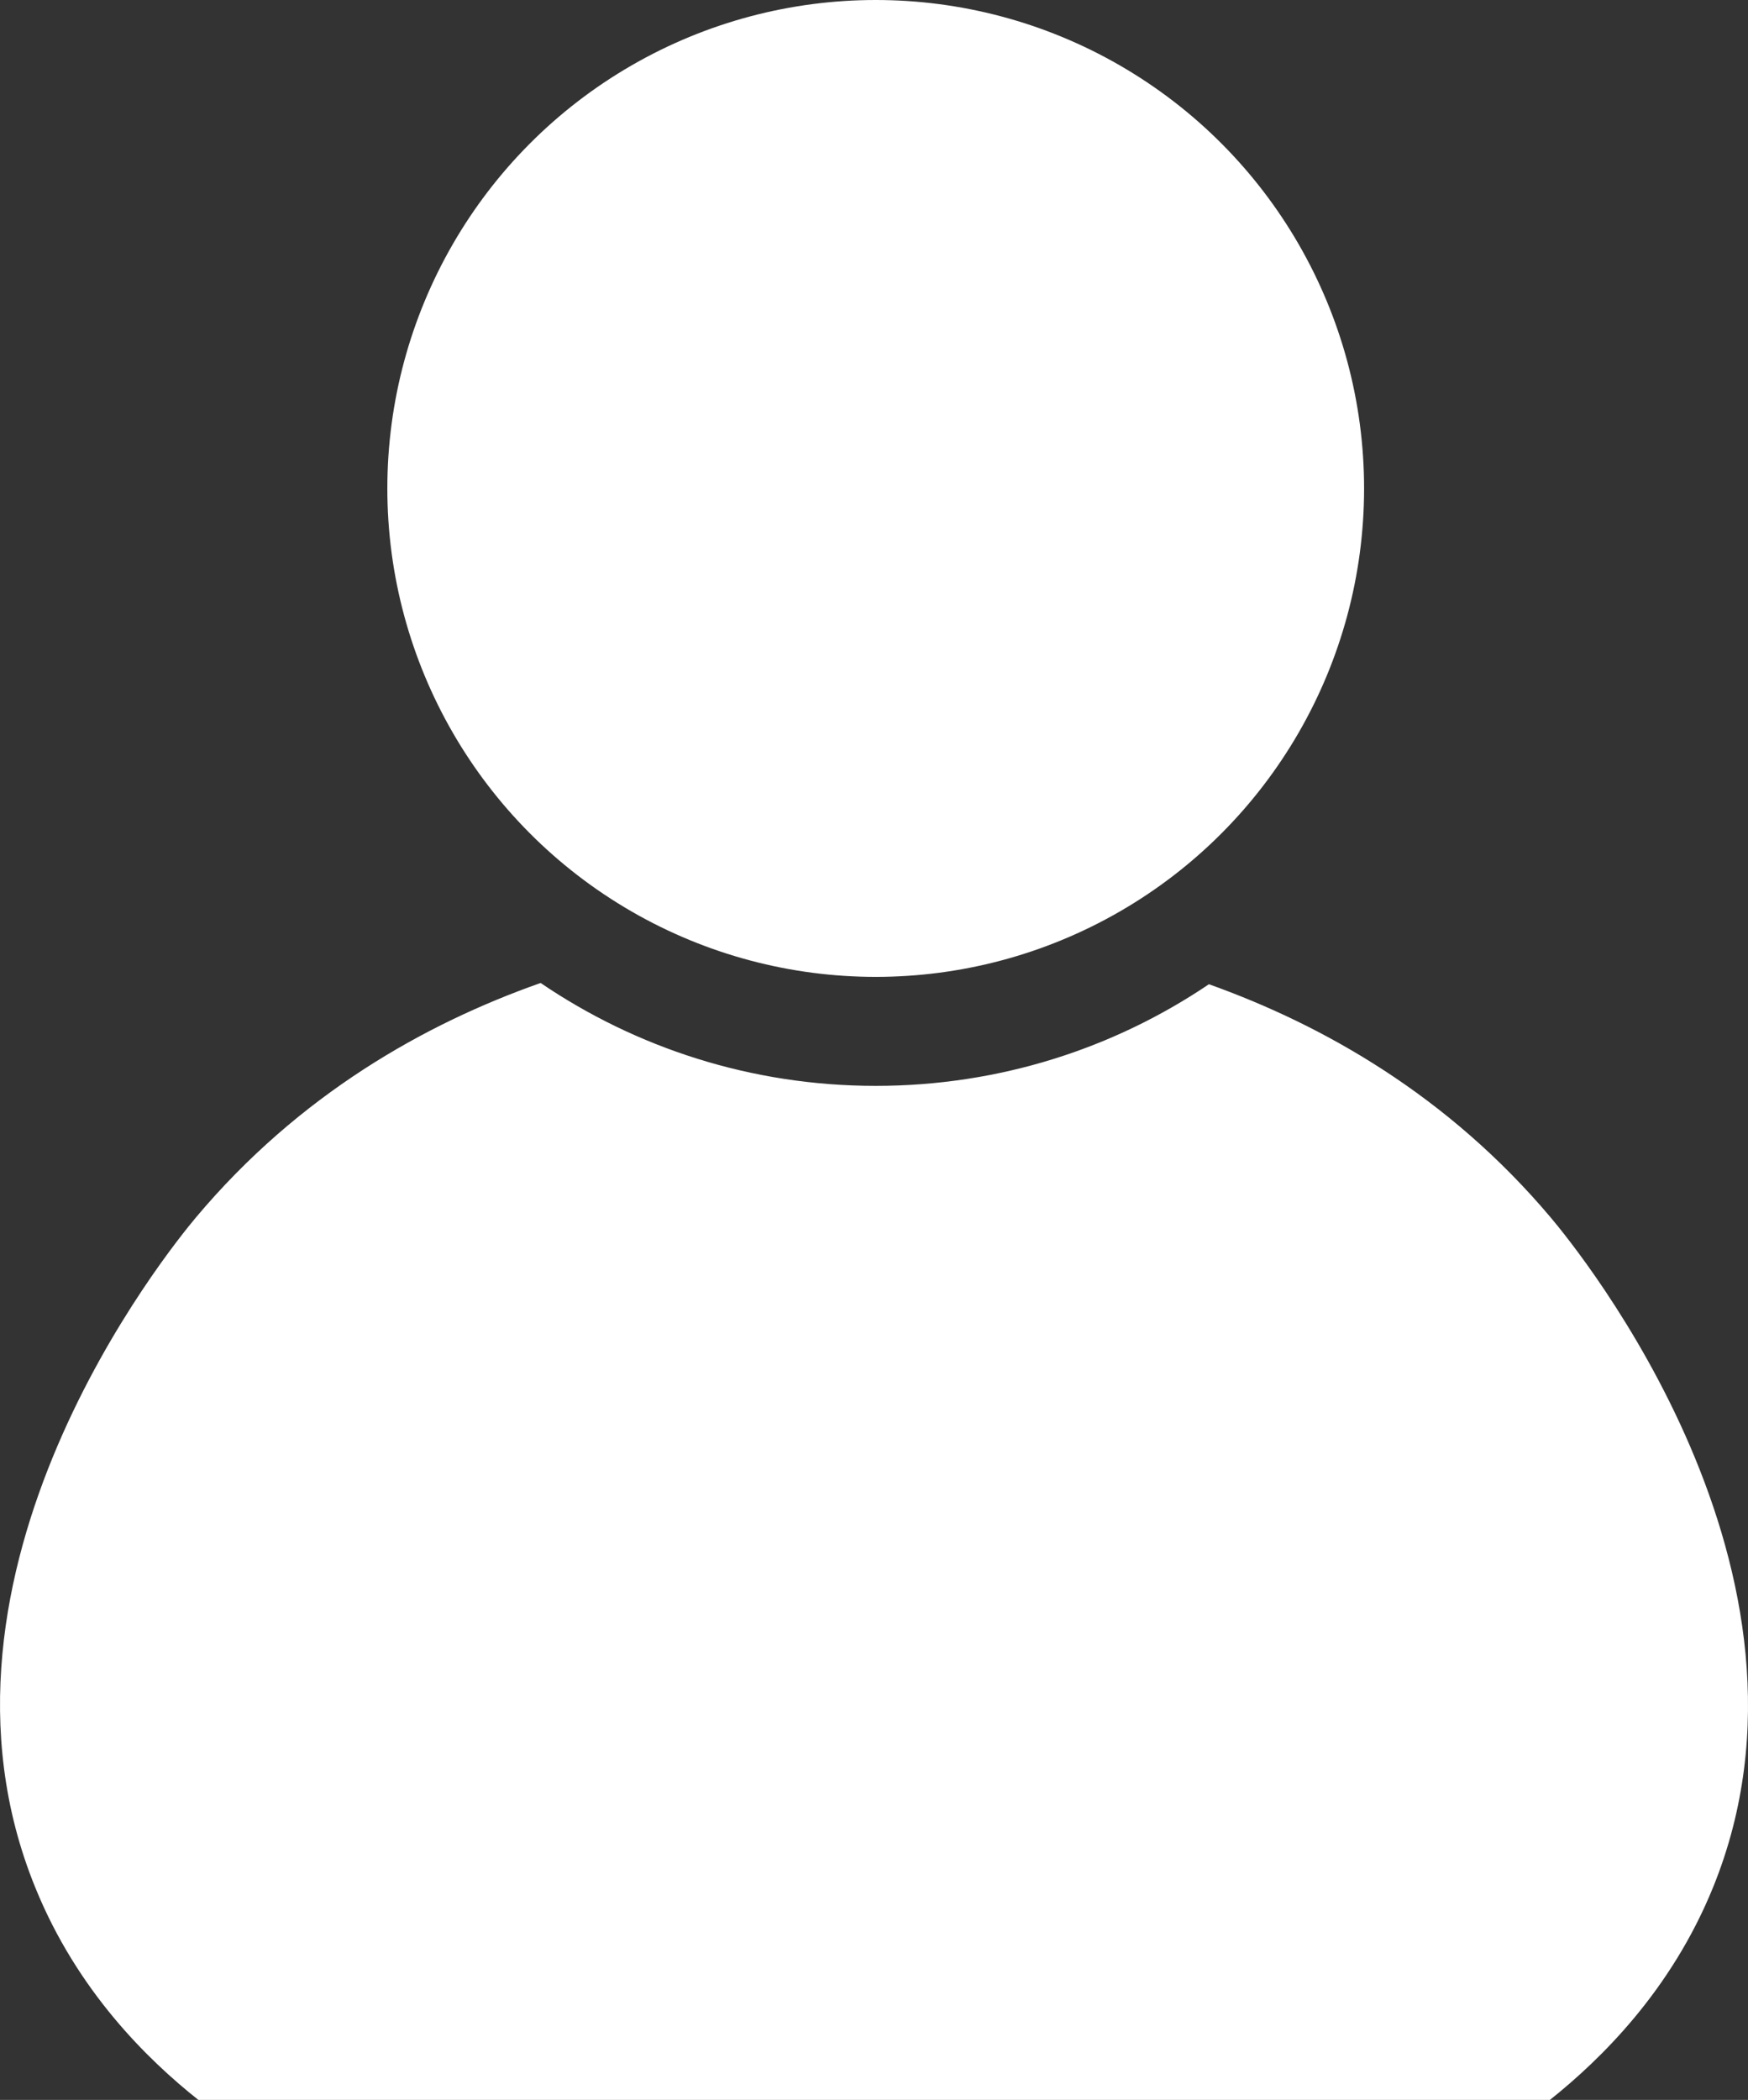
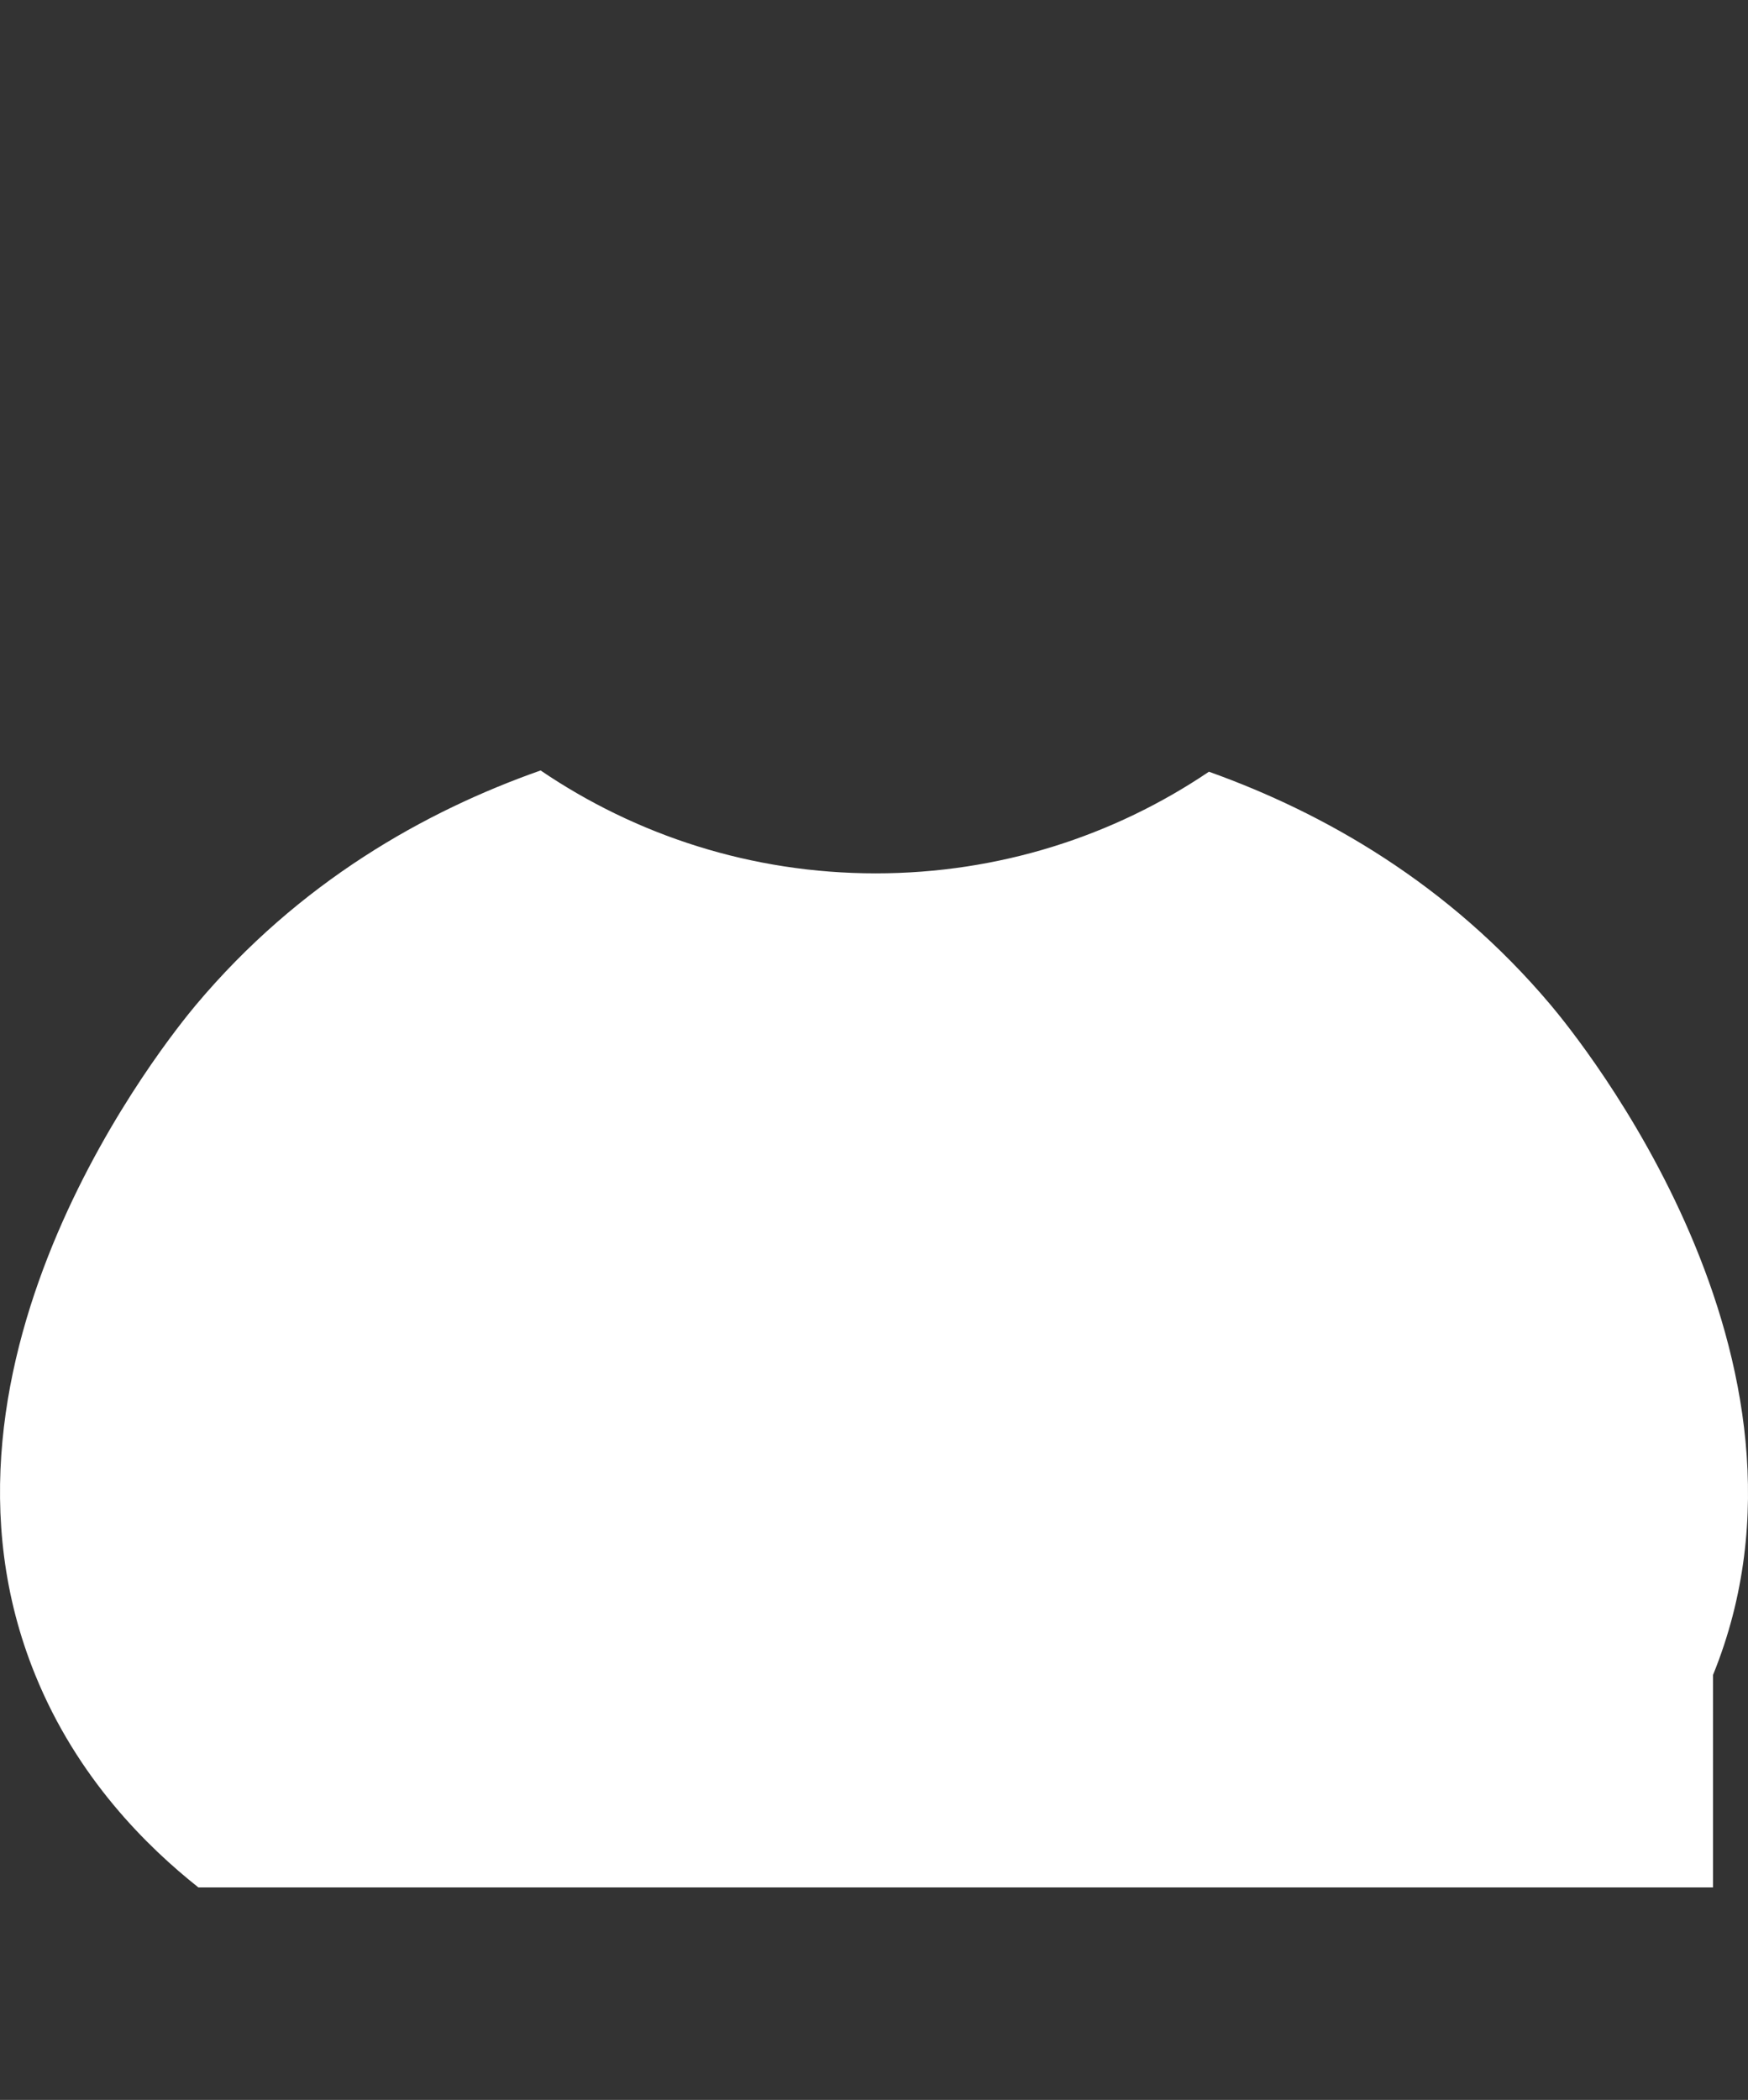
<svg xmlns="http://www.w3.org/2000/svg" version="1.1" id="cabinet-personal" x="0px" y="0px" viewBox="0 0 83.253 100" xml:space="preserve" width="83.253" height="100">
  <rect x="0" y="0" width="83.253" height="100" fill="#333333" stroke="none" />
  <style type="text/css" id="style2">.st0{fill:#FFFFFF;}</style>
-   <path class="st0" d="m 81.588,89.88 c -2,4.92 -5.35,8.19 -7.77,10.12 H 9.448 c -2.42,-1.92 -5.77,-5.19 -7.77,-10.12 -6.13,-15.04 6.42,-30.43 7.65,-31.9 4.92,-5.86 10.91,-9.23 16.42,-11.17 4.55,3.09 10.04,4.9 15.96,4.9 5.88,0 11.34,-1.78 15.87,-4.84 5.46,1.95 11.39,5.31 16.28,11.11 1.27,1.51 13.84,16.88 7.73,31.9 z" id="path4" />
-   <circle class="st0" cx="41.708" cy="23.26" r="23.26" id="circle6" />
+   <path class="st0" d="m 81.588,89.88 H 9.448 c -2.42,-1.92 -5.77,-5.19 -7.77,-10.12 -6.13,-15.04 6.42,-30.43 7.65,-31.9 4.92,-5.86 10.91,-9.23 16.42,-11.17 4.55,3.09 10.04,4.9 15.96,4.9 5.88,0 11.34,-1.78 15.87,-4.84 5.46,1.95 11.39,5.31 16.28,11.11 1.27,1.51 13.84,16.88 7.73,31.9 z" id="path4" />
</svg>